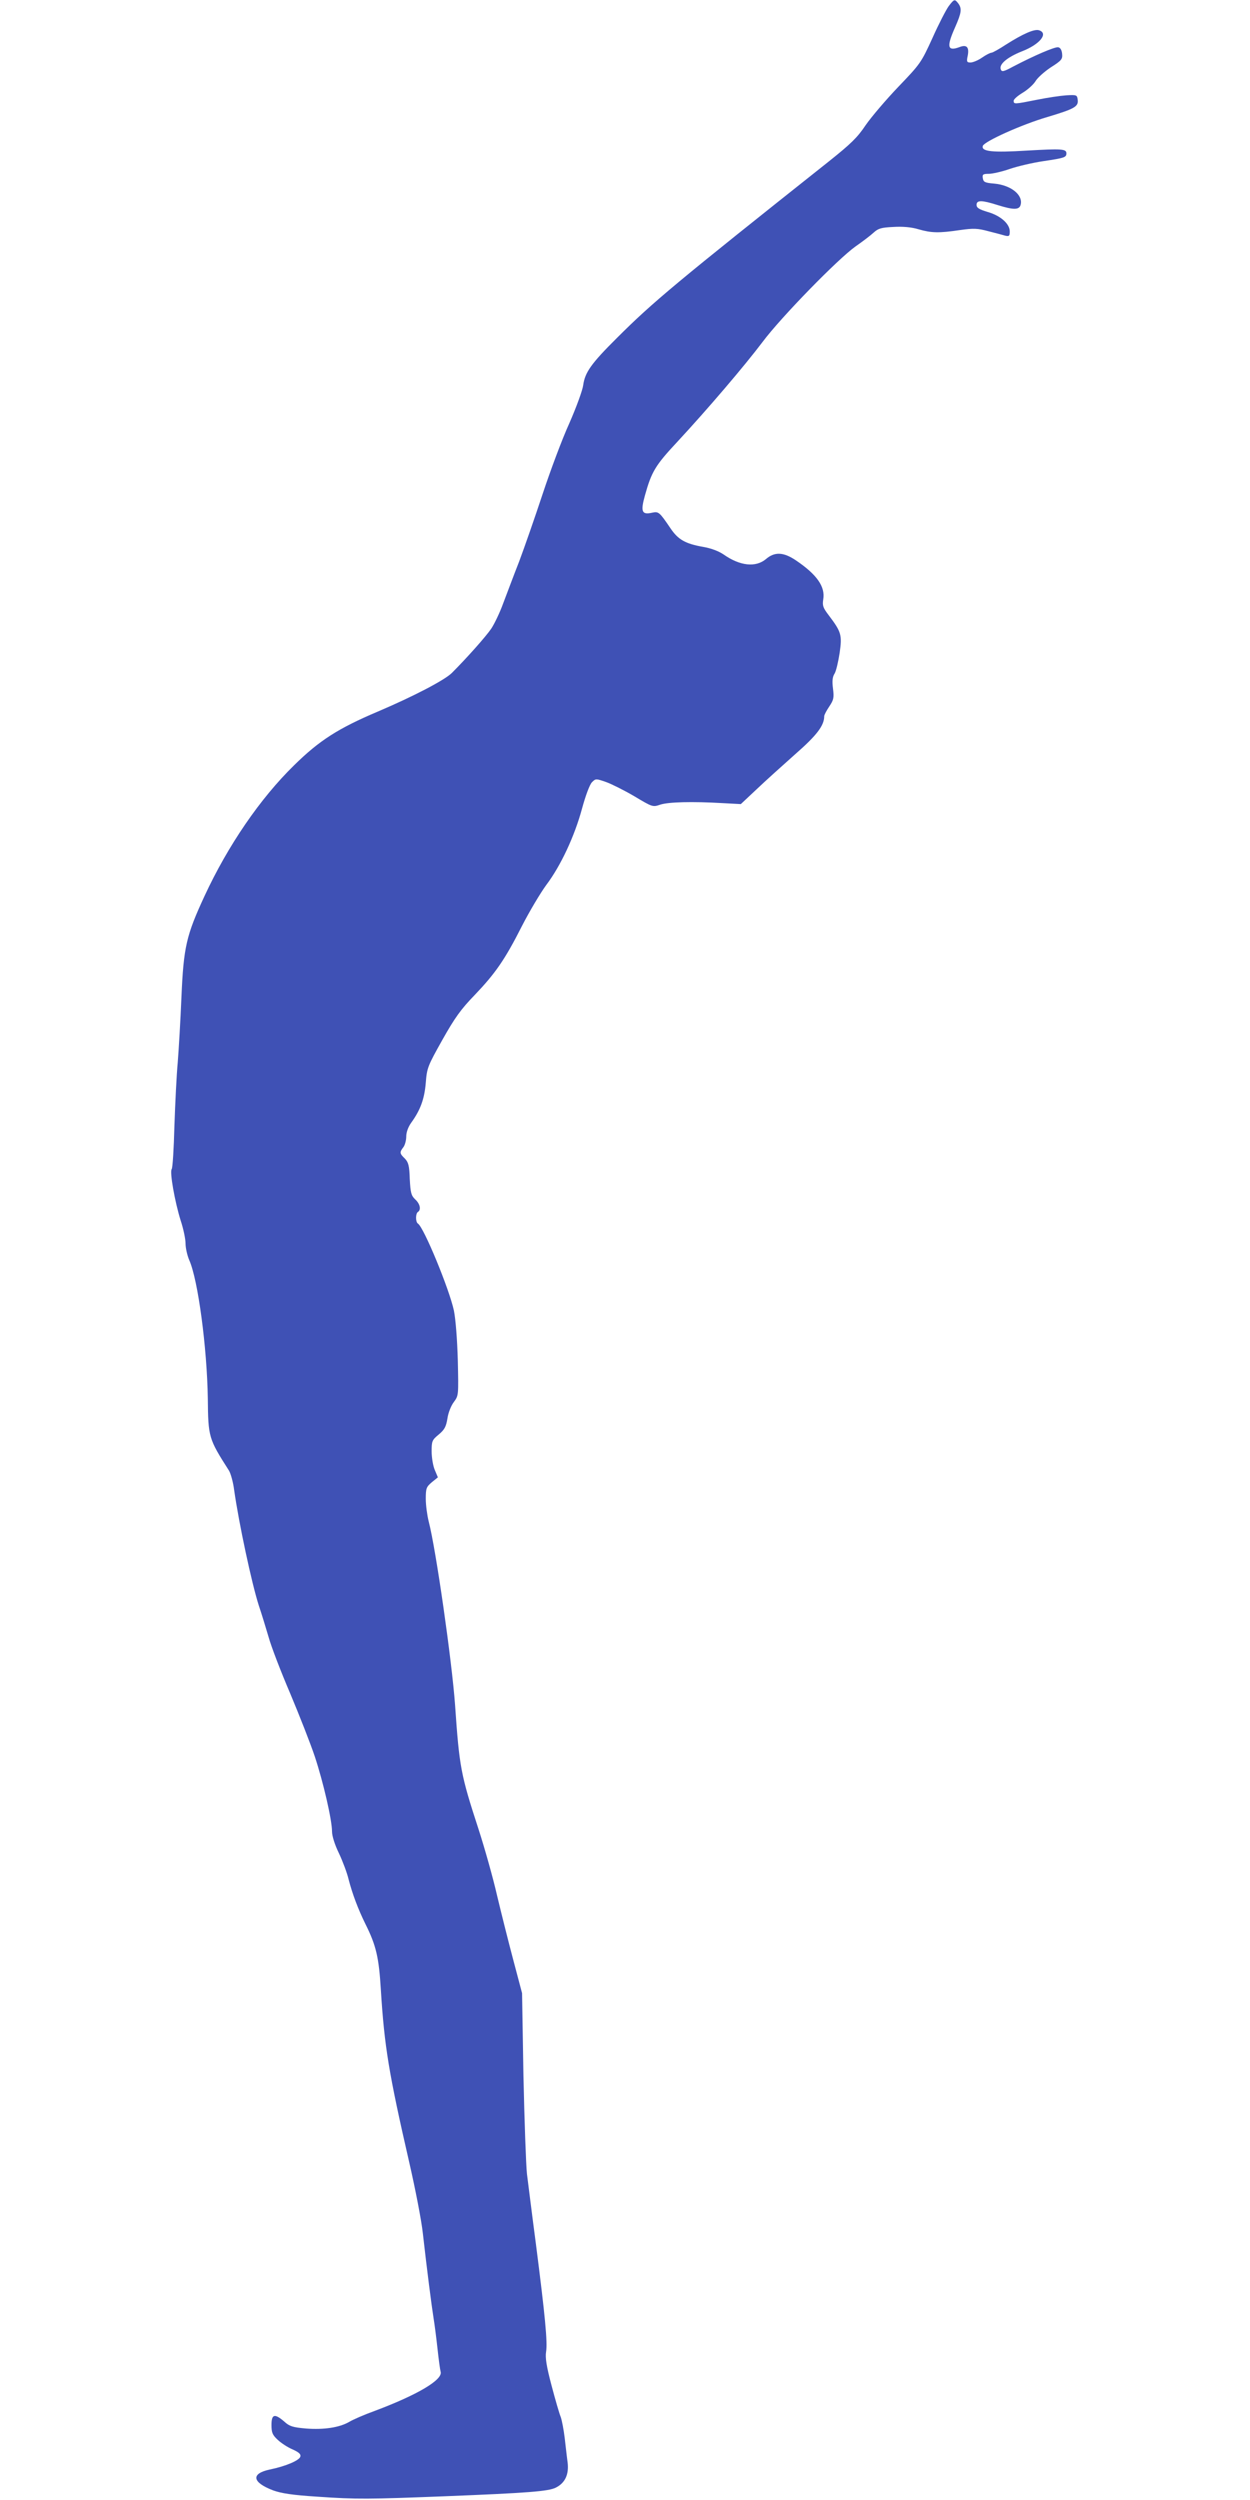
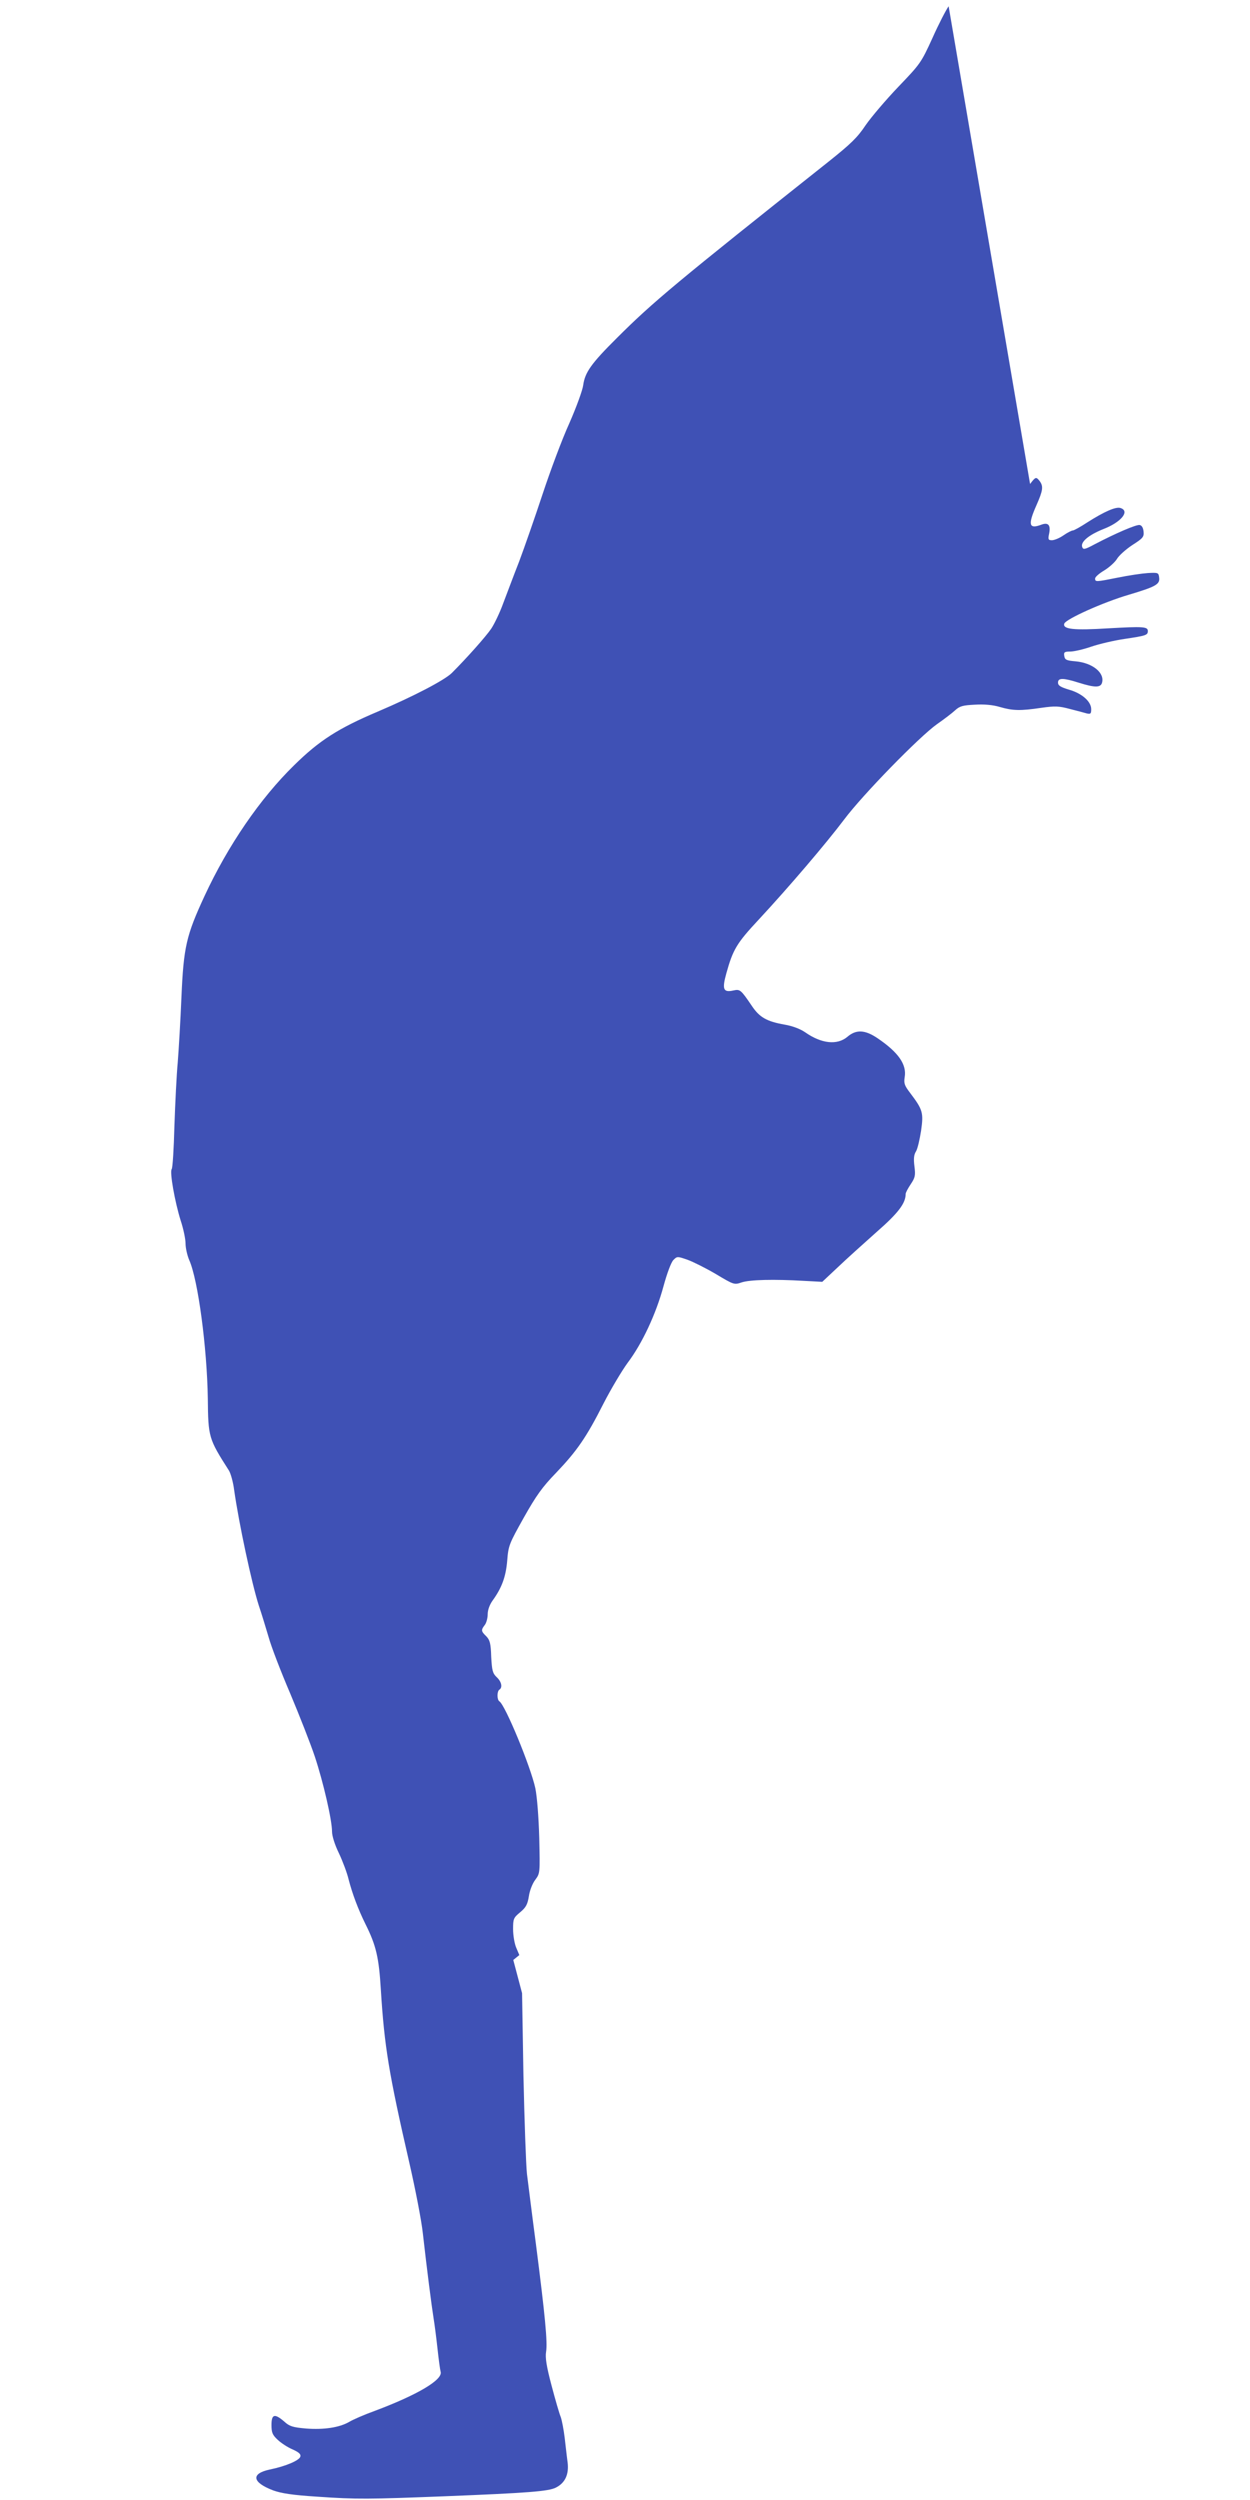
<svg xmlns="http://www.w3.org/2000/svg" version="1.0" width="640pt" height="1280pt" viewBox="0 0 640 1280" preserveAspectRatio="xMidYMid meet">
  <g transform="translate(0,1280) scale(0.1,-0.1)" fill="#3f51b5" stroke="none">
-     <path d="M4857 12768 c-13 -18 -51 -91 -83 -163 -58 -127 -62 -132 -175 -250 -63 -66 -138 -154 -167 -196 -42 -63 -75 -95 -189 -186 -777 -617 -900 -719 -1084 -903 -133 -132 -164 -177 -173 -242 -3 -25 -35 -113 -71 -195 -37 -81 -98 -245 -137 -363 -39 -118 -93 -273 -120 -345 -28 -71 -64 -168 -82 -215 -17 -47 -45 -105 -61 -129 -28 -41 -125 -150 -202 -227 -38 -37 -195 -119 -378 -197 -203 -86 -300 -148 -429 -275 -174 -170 -339 -411 -459 -670 -93 -201 -107 -260 -118 -517 -5 -121 -14 -272 -19 -335 -6 -63 -13 -209 -17 -325 -3 -115 -9 -215 -14 -221 -11 -14 16 -167 46 -263 14 -42 25 -95 25 -118 0 -23 9 -62 19 -85 45 -101 91 -448 95 -708 2 -199 4 -206 108 -369 9 -14 22 -60 27 -101 24 -169 90 -478 126 -590 14 -41 36 -114 50 -161 13 -48 63 -178 111 -290 47 -112 104 -257 126 -323 43 -130 88 -324 88 -384 0 -22 14 -67 35 -110 19 -40 42 -101 50 -135 19 -73 48 -151 86 -228 55 -110 69 -171 79 -337 18 -290 41 -429 145 -882 31 -135 63 -299 70 -365 20 -178 45 -373 55 -435 5 -30 14 -100 20 -155 6 -55 13 -108 16 -118 13 -41 -119 -119 -338 -201 -53 -19 -112 -45 -130 -56 -50 -29 -130 -41 -221 -34 -68 6 -85 11 -112 36 -49 42 -65 38 -65 -18 0 -39 5 -51 32 -76 18 -17 52 -39 76 -49 31 -14 43 -24 40 -36 -4 -20 -74 -50 -157 -67 -98 -21 -90 -66 18 -107 42 -15 99 -24 226 -32 200 -14 266 -13 650 2 425 17 535 25 572 45 47 24 67 68 59 130 -4 28 -10 85 -15 126 -5 41 -14 88 -20 105 -7 16 -28 89 -47 161 -26 98 -33 143 -28 173 8 48 -5 184 -52 551 -20 151 -40 313 -46 360 -5 47 -13 274 -18 505 l-7 420 -45 170 c-25 94 -62 242 -83 330 -20 88 -63 241 -95 340 -91 279 -98 317 -120 635 -16 224 -98 798 -135 940 -8 32 -15 84 -15 116 0 54 3 61 31 85 l31 25 -16 38 c-9 21 -16 64 -16 95 0 52 2 58 36 86 30 25 38 40 45 83 4 29 19 66 33 84 24 33 24 33 20 213 -3 107 -11 210 -20 255 -24 111 -154 426 -184 445 -13 8 -13 52 0 60 17 11 11 41 -14 64 -21 20 -24 34 -28 104 -2 69 -7 86 -25 105 -27 26 -28 32 -8 58 8 10 15 35 15 55 0 22 10 49 25 70 47 65 68 121 75 205 6 77 10 86 85 220 63 112 95 157 165 229 106 111 155 181 243 355 38 74 94 168 124 209 74 98 145 250 183 391 18 66 39 123 51 135 19 19 20 19 72 1 28 -10 94 -43 145 -73 92 -55 94 -56 132 -43 42 14 165 17 319 8 l94 -5 81 76 c44 42 133 122 197 179 111 97 149 147 149 195 0 7 12 29 26 50 22 33 25 44 19 91 -5 39 -3 60 8 77 8 13 19 61 26 106 13 92 9 107 -56 193 -29 38 -33 49 -28 81 11 65 -32 127 -140 200 -64 43 -109 45 -154 6 -52 -43 -132 -35 -216 24 -25 17 -64 32 -105 39 -91 16 -128 37 -167 95 -57 84 -61 87 -94 80 -53 -12 -60 5 -37 88 34 122 53 154 166 275 155 167 345 390 437 512 95 127 385 424 475 488 36 25 78 57 93 71 24 22 40 26 101 29 48 3 93 -1 129 -12 66 -19 104 -20 212 -4 71 10 90 9 146 -6 35 -9 74 -19 87 -23 19 -4 22 -1 22 22 0 39 -47 81 -114 100 -43 13 -56 21 -56 36 0 25 26 25 108 -1 80 -25 109 -25 117 -1 16 51 -47 103 -135 111 -48 4 -55 8 -58 28 -3 19 1 22 31 22 18 0 67 11 107 25 41 14 118 32 173 40 107 16 117 19 117 40 0 23 -25 24 -202 14 -177 -11 -235 -5 -226 24 8 23 198 109 331 148 137 41 159 53 155 87 -3 26 -5 27 -58 24 -30 -2 -98 -12 -152 -23 -115 -23 -118 -23 -118 -5 0 8 21 26 46 41 25 15 54 41 65 58 10 18 46 50 79 72 55 35 61 42 58 70 -2 19 -9 31 -20 33 -17 3 -120 -41 -231 -99 -50 -27 -58 -28 -63 -14 -10 26 33 62 108 92 91 35 138 92 88 108 -24 8 -84 -19 -169 -73 -35 -23 -69 -42 -75 -42 -6 0 -28 -11 -48 -25 -20 -14 -47 -25 -59 -25 -19 0 -21 4 -14 36 8 43 -6 57 -42 43 -62 -23 -68 0 -23 101 33 75 36 96 16 123 -18 23 -21 22 -49 -15z" />
+     <path d="M4857 12768 c-13 -18 -51 -91 -83 -163 -58 -127 -62 -132 -175 -250 -63 -66 -138 -154 -167 -196 -42 -63 -75 -95 -189 -186 -777 -617 -900 -719 -1084 -903 -133 -132 -164 -177 -173 -242 -3 -25 -35 -113 -71 -195 -37 -81 -98 -245 -137 -363 -39 -118 -93 -273 -120 -345 -28 -71 -64 -168 -82 -215 -17 -47 -45 -105 -61 -129 -28 -41 -125 -150 -202 -227 -38 -37 -195 -119 -378 -197 -203 -86 -300 -148 -429 -275 -174 -170 -339 -411 -459 -670 -93 -201 -107 -260 -118 -517 -5 -121 -14 -272 -19 -335 -6 -63 -13 -209 -17 -325 -3 -115 -9 -215 -14 -221 -11 -14 16 -167 46 -263 14 -42 25 -95 25 -118 0 -23 9 -62 19 -85 45 -101 91 -448 95 -708 2 -199 4 -206 108 -369 9 -14 22 -60 27 -101 24 -169 90 -478 126 -590 14 -41 36 -114 50 -161 13 -48 63 -178 111 -290 47 -112 104 -257 126 -323 43 -130 88 -324 88 -384 0 -22 14 -67 35 -110 19 -40 42 -101 50 -135 19 -73 48 -151 86 -228 55 -110 69 -171 79 -337 18 -290 41 -429 145 -882 31 -135 63 -299 70 -365 20 -178 45 -373 55 -435 5 -30 14 -100 20 -155 6 -55 13 -108 16 -118 13 -41 -119 -119 -338 -201 -53 -19 -112 -45 -130 -56 -50 -29 -130 -41 -221 -34 -68 6 -85 11 -112 36 -49 42 -65 38 -65 -18 0 -39 5 -51 32 -76 18 -17 52 -39 76 -49 31 -14 43 -24 40 -36 -4 -20 -74 -50 -157 -67 -98 -21 -90 -66 18 -107 42 -15 99 -24 226 -32 200 -14 266 -13 650 2 425 17 535 25 572 45 47 24 67 68 59 130 -4 28 -10 85 -15 126 -5 41 -14 88 -20 105 -7 16 -28 89 -47 161 -26 98 -33 143 -28 173 8 48 -5 184 -52 551 -20 151 -40 313 -46 360 -5 47 -13 274 -18 505 l-7 420 -45 170 l31 25 -16 38 c-9 21 -16 64 -16 95 0 52 2 58 36 86 30 25 38 40 45 83 4 29 19 66 33 84 24 33 24 33 20 213 -3 107 -11 210 -20 255 -24 111 -154 426 -184 445 -13 8 -13 52 0 60 17 11 11 41 -14 64 -21 20 -24 34 -28 104 -2 69 -7 86 -25 105 -27 26 -28 32 -8 58 8 10 15 35 15 55 0 22 10 49 25 70 47 65 68 121 75 205 6 77 10 86 85 220 63 112 95 157 165 229 106 111 155 181 243 355 38 74 94 168 124 209 74 98 145 250 183 391 18 66 39 123 51 135 19 19 20 19 72 1 28 -10 94 -43 145 -73 92 -55 94 -56 132 -43 42 14 165 17 319 8 l94 -5 81 76 c44 42 133 122 197 179 111 97 149 147 149 195 0 7 12 29 26 50 22 33 25 44 19 91 -5 39 -3 60 8 77 8 13 19 61 26 106 13 92 9 107 -56 193 -29 38 -33 49 -28 81 11 65 -32 127 -140 200 -64 43 -109 45 -154 6 -52 -43 -132 -35 -216 24 -25 17 -64 32 -105 39 -91 16 -128 37 -167 95 -57 84 -61 87 -94 80 -53 -12 -60 5 -37 88 34 122 53 154 166 275 155 167 345 390 437 512 95 127 385 424 475 488 36 25 78 57 93 71 24 22 40 26 101 29 48 3 93 -1 129 -12 66 -19 104 -20 212 -4 71 10 90 9 146 -6 35 -9 74 -19 87 -23 19 -4 22 -1 22 22 0 39 -47 81 -114 100 -43 13 -56 21 -56 36 0 25 26 25 108 -1 80 -25 109 -25 117 -1 16 51 -47 103 -135 111 -48 4 -55 8 -58 28 -3 19 1 22 31 22 18 0 67 11 107 25 41 14 118 32 173 40 107 16 117 19 117 40 0 23 -25 24 -202 14 -177 -11 -235 -5 -226 24 8 23 198 109 331 148 137 41 159 53 155 87 -3 26 -5 27 -58 24 -30 -2 -98 -12 -152 -23 -115 -23 -118 -23 -118 -5 0 8 21 26 46 41 25 15 54 41 65 58 10 18 46 50 79 72 55 35 61 42 58 70 -2 19 -9 31 -20 33 -17 3 -120 -41 -231 -99 -50 -27 -58 -28 -63 -14 -10 26 33 62 108 92 91 35 138 92 88 108 -24 8 -84 -19 -169 -73 -35 -23 -69 -42 -75 -42 -6 0 -28 -11 -48 -25 -20 -14 -47 -25 -59 -25 -19 0 -21 4 -14 36 8 43 -6 57 -42 43 -62 -23 -68 0 -23 101 33 75 36 96 16 123 -18 23 -21 22 -49 -15z" />
  </g>
</svg>